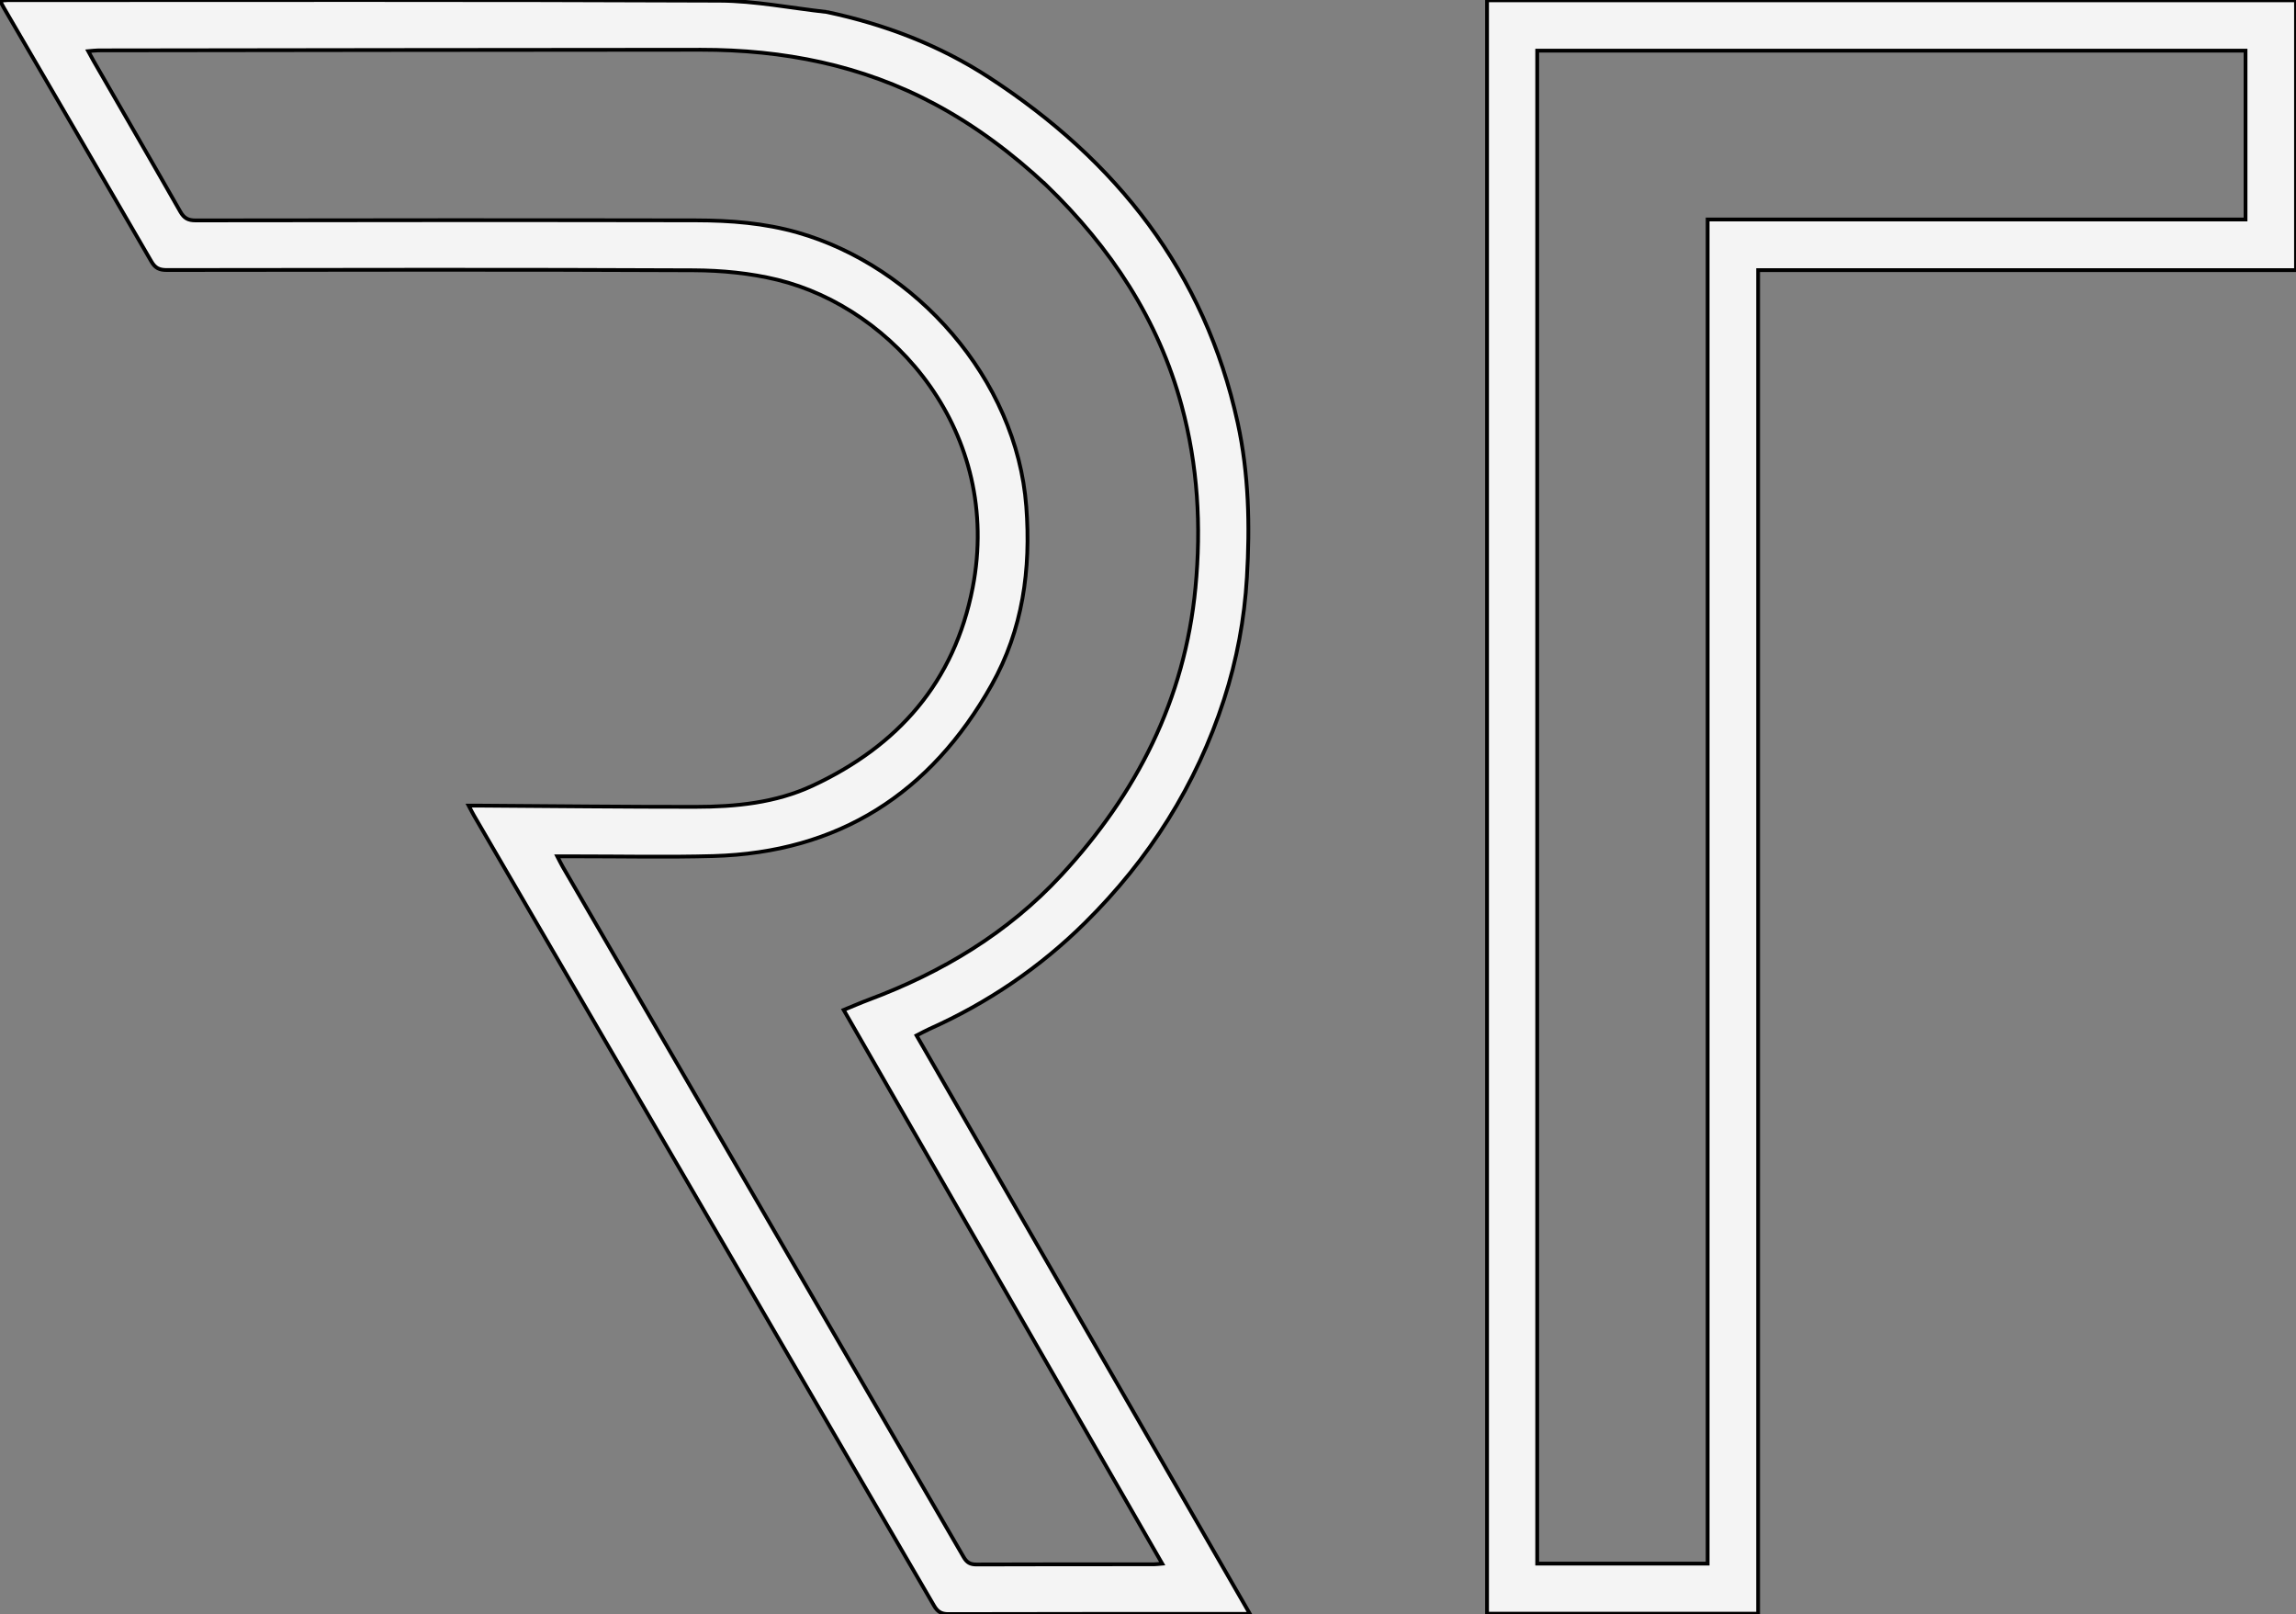
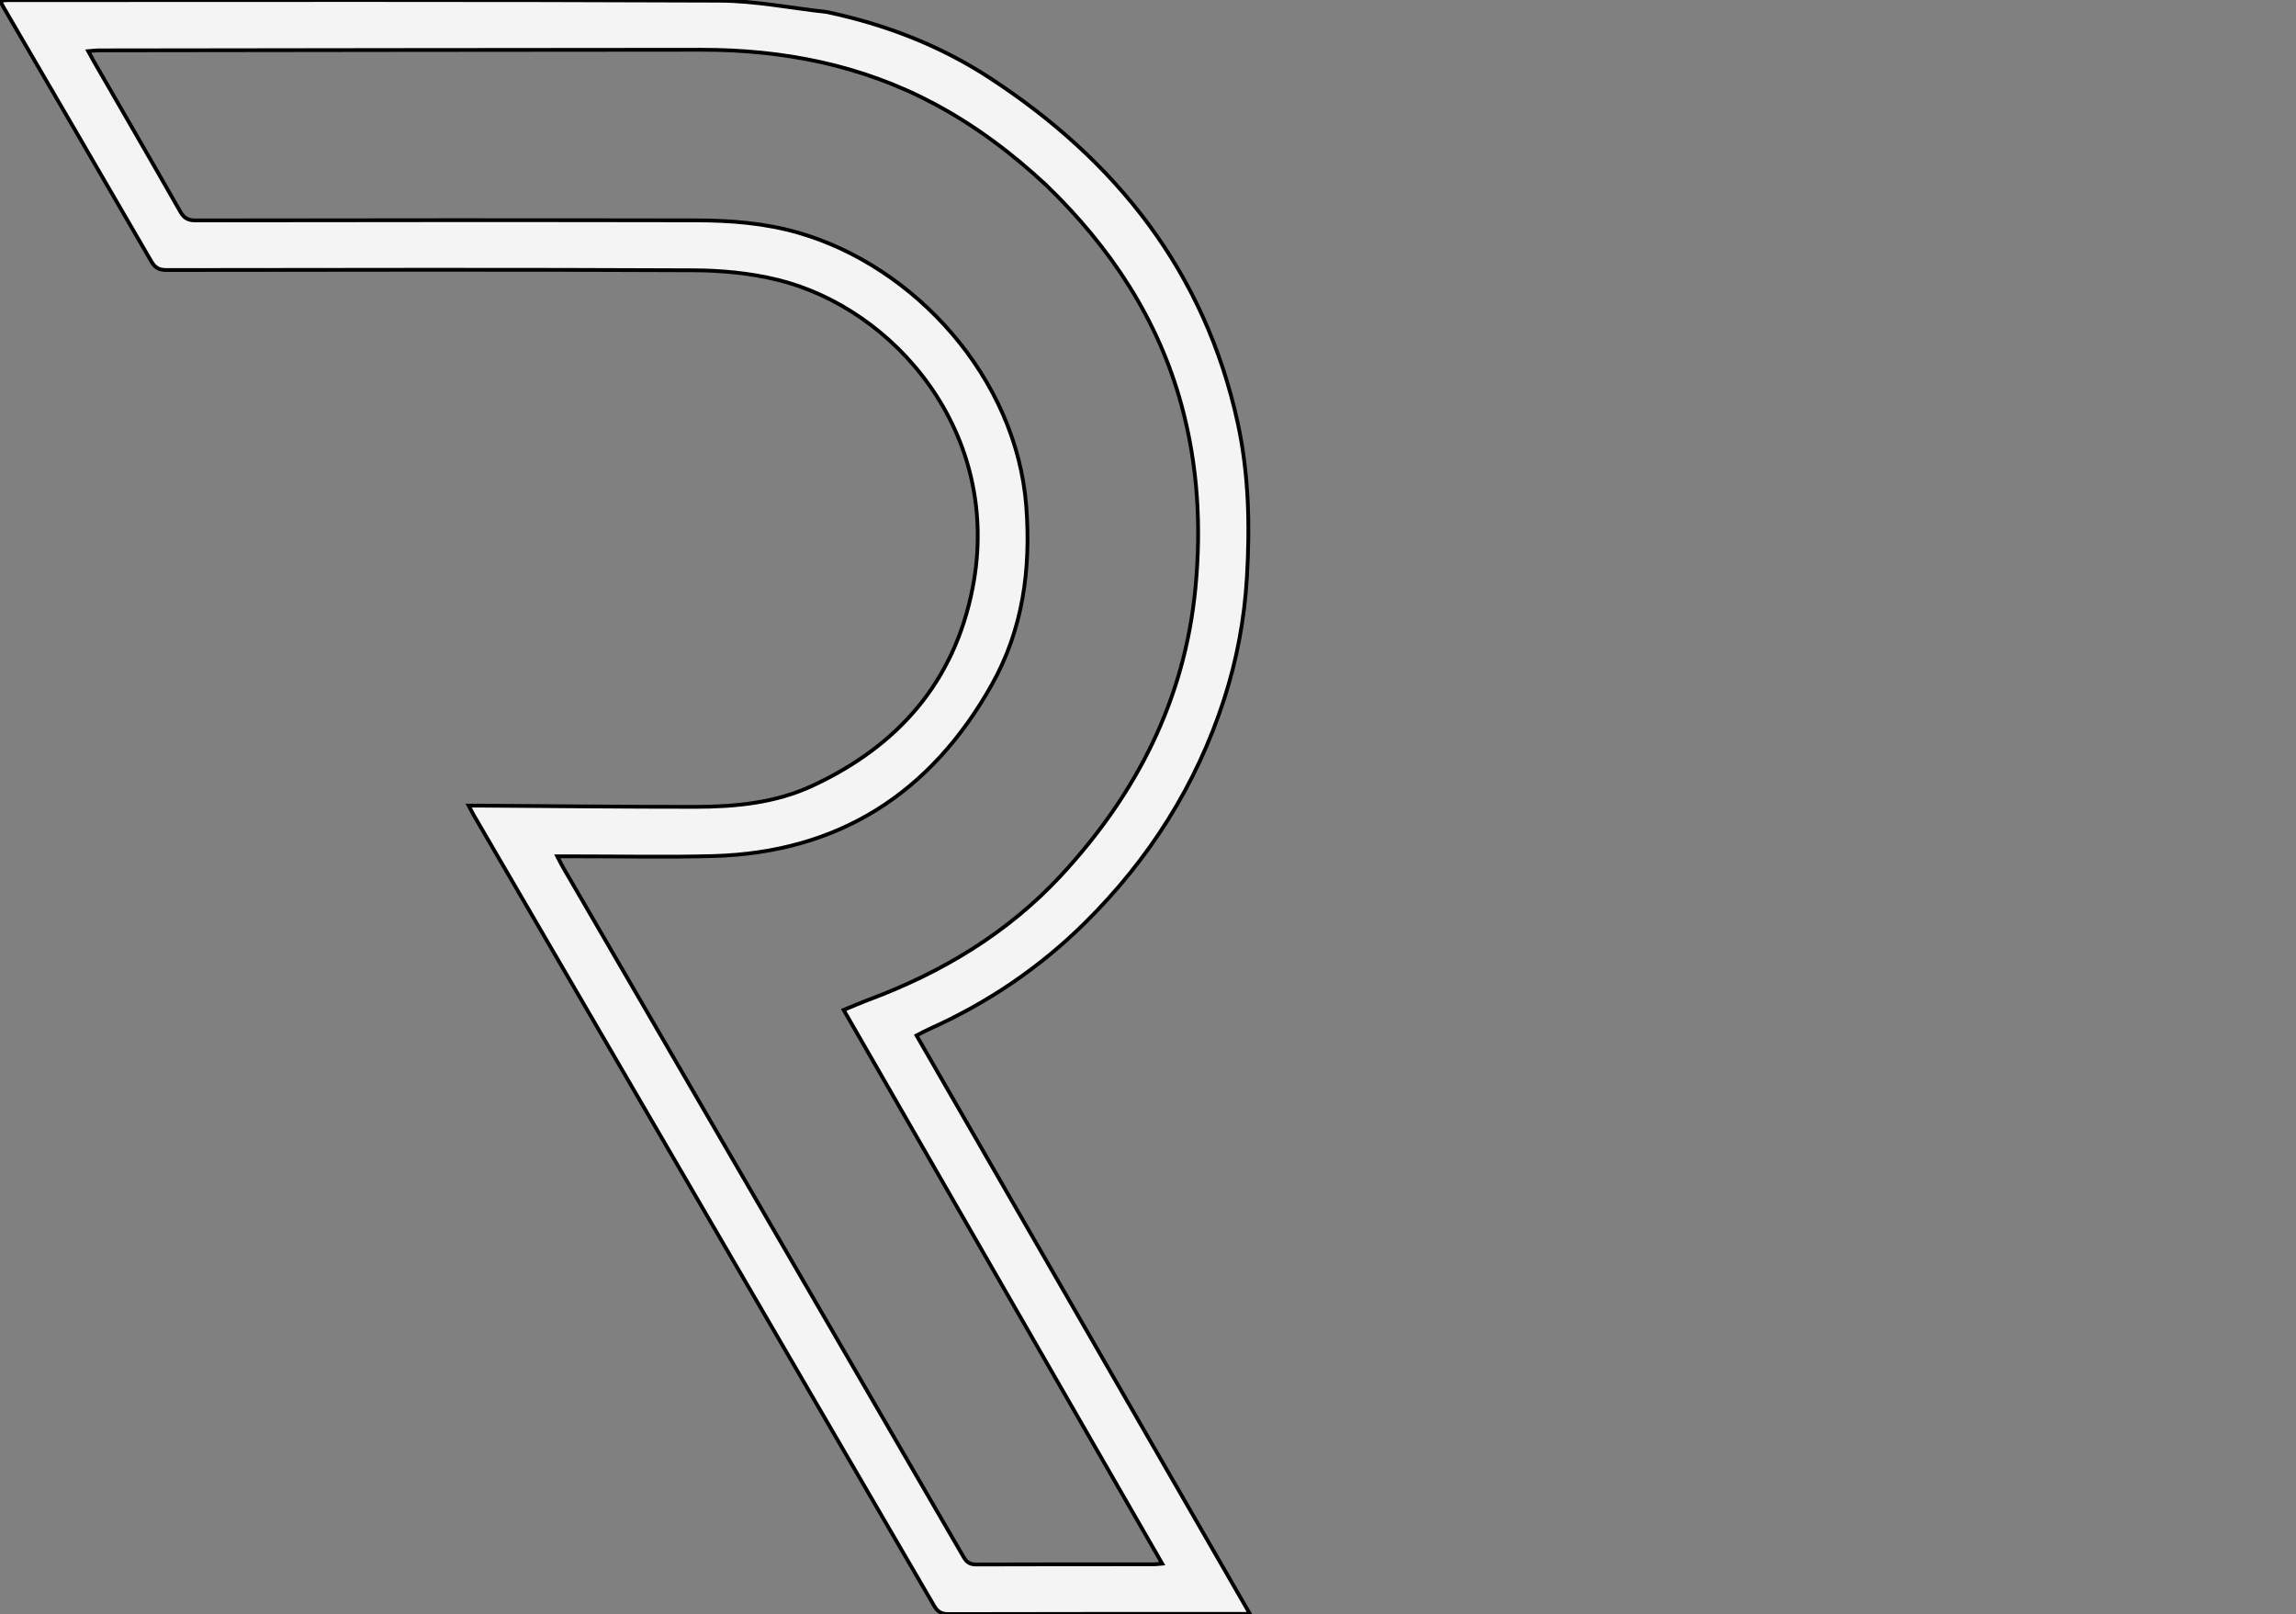
<svg xmlns="http://www.w3.org/2000/svg" version="1.1" enable-background="new 0 0 1515 876" xml:space="preserve" viewBox="281.19 404.47 607.62 427.05">
  <rect x="281.19" y="404.47" width="607.62" height="427.05" fill="#808080" stroke="none" />
  <g>
    <title>Layer 1</title>
    <g id="svg_3" stroke="null">
      <path fill="#f4f4f4" d="m499.985,407.641c15.487,3.28 29.892,8.821 42.972,17.333c33.697,21.93 57.066,51.441 65.787,91.373c2.942,13.473 3.241,27.112 2.431,40.883c-0.652,11.081 -2.674,21.858 -6.053,32.296c-7.337,22.668 -19.788,42.279 -36.744,59.064c-12.046,11.926 -25.819,21.233 -41.259,28.143c-1.082,0.484 -2.118,1.07 -3.369,1.708c29.413,51.022 58.694,101.815 88.222,153.037c-1.279,0 -2.1,0 -2.92,0c-25.625,0 -51.249,-0.024 -76.874,0.048c-1.919,0.005 -2.889,-0.658 -3.82,-2.258c-40.547,-69.681 -81.138,-139.336 -121.719,-208.996c-0.422,-0.724 -0.791,-1.478 -1.415,-2.65c1.321,0 2.231,-0.005 3.142,0.001c18.935,0.12 37.871,0.341 56.806,0.325c10.642,-0.009 21.238,-1.035 31.023,-5.584c22.62,-10.515 37.557,-27.404 42.404,-52.374c7.965,-41.036 -20.77,-73.959 -51.69,-81.502c-7.168,-1.749 -14.748,-2.472 -22.145,-2.507c-46.473,-0.22 -92.947,-0.123 -139.421,-0.068c-1.951,0.002 -3.066,-0.488 -4.09,-2.258c-12.965,-22.413 -26.027,-44.771 -39.061,-67.144c-0.301,-0.517 -0.573,-1.051 -1.003,-1.841c0.804,-0.067 1.427,-0.164 2.051,-0.164c62.805,-0.003 125.61,-0.127 188.413,0.144c9.374,0.04 18.74,1.938 28.33,2.992m58.123,45.855c-8.982,-8.379 -18.713,-15.709 -29.582,-21.517c-19.325,-10.326 -40.097,-14.358 -61.794,-14.348c-53.17,0.023 -106.341,0.101 -159.511,0.167c-0.798,0.001 -1.595,0.124 -2.669,0.213c0.598,1.099 0.988,1.854 1.412,2.589c7.659,13.279 15.356,26.537 22.941,39.858c0.99,1.738 2.055,2.331 4.06,2.328c44.135,-0.066 88.27,-0.095 132.405,-0.013c9.104,0.017 18.154,0.709 27.014,3.248c31.008,8.886 57.841,38.532 60.407,72.468c1.259,16.64 -0.923,32.571 -9.165,47.216c-16.136,28.671 -40.491,44.346 -73.69,45.26c-12.152,0.335 -24.321,0.068 -36.482,0.075c-1.436,0.001 -2.872,0 -4.779,0c0.653,1.257 1.007,2.014 1.425,2.734c35.375,60.873 70.762,121.74 106.096,182.637c0.865,1.491 1.763,2.001 3.458,1.993c15.638,-0.067 31.277,-0.038 46.915,-0.047c0.628,-0 1.256,-0.1 2.195,-0.18c-28.174,-48.961 -56.175,-97.62 -84.3,-146.496c2.382,-0.972 4.51,-1.906 6.684,-2.719c19.387,-7.244 36.782,-17.671 50.905,-32.935c19.911,-21.519 32.677,-46.427 35.512,-76.053c1.563,-16.332 0.618,-32.384 -3.663,-48.189c-6.171,-22.785 -18.704,-41.741 -35.795,-58.29l0,-0z" id="svg_1" stroke="null" />
-       <path fill="#f4f4f4" d="m746.459,718.332c0,37.775 0,75.289 0,113.086c-23.939,0 -47.768,0 -71.733,0c0,-142.268 0,-284.428 0,-426.865c71.323,0 142.67,0 214.084,0c0,23.737 0,47.501 0,71.387c-47.473,0 -94.773,0 -142.35,0c0,80.792 0,161.461 0,242.391m-58.46,-288.01c0,129.303 0,258.607 0,387.846c15.24,0 30.044,0 45.104,0c0,-118.641 0,-237.086 0,-355.623c47.552,0 94.845,0 142.348,0c0,-15.055 0,-29.927 0,-44.675c-62.568,0 -124.903,0 -187.452,0c0,4.147 0,8.039 -0.001,12.452l0,-0z" id="svg_2" stroke="null" />
    </g>
  </g>
</svg>